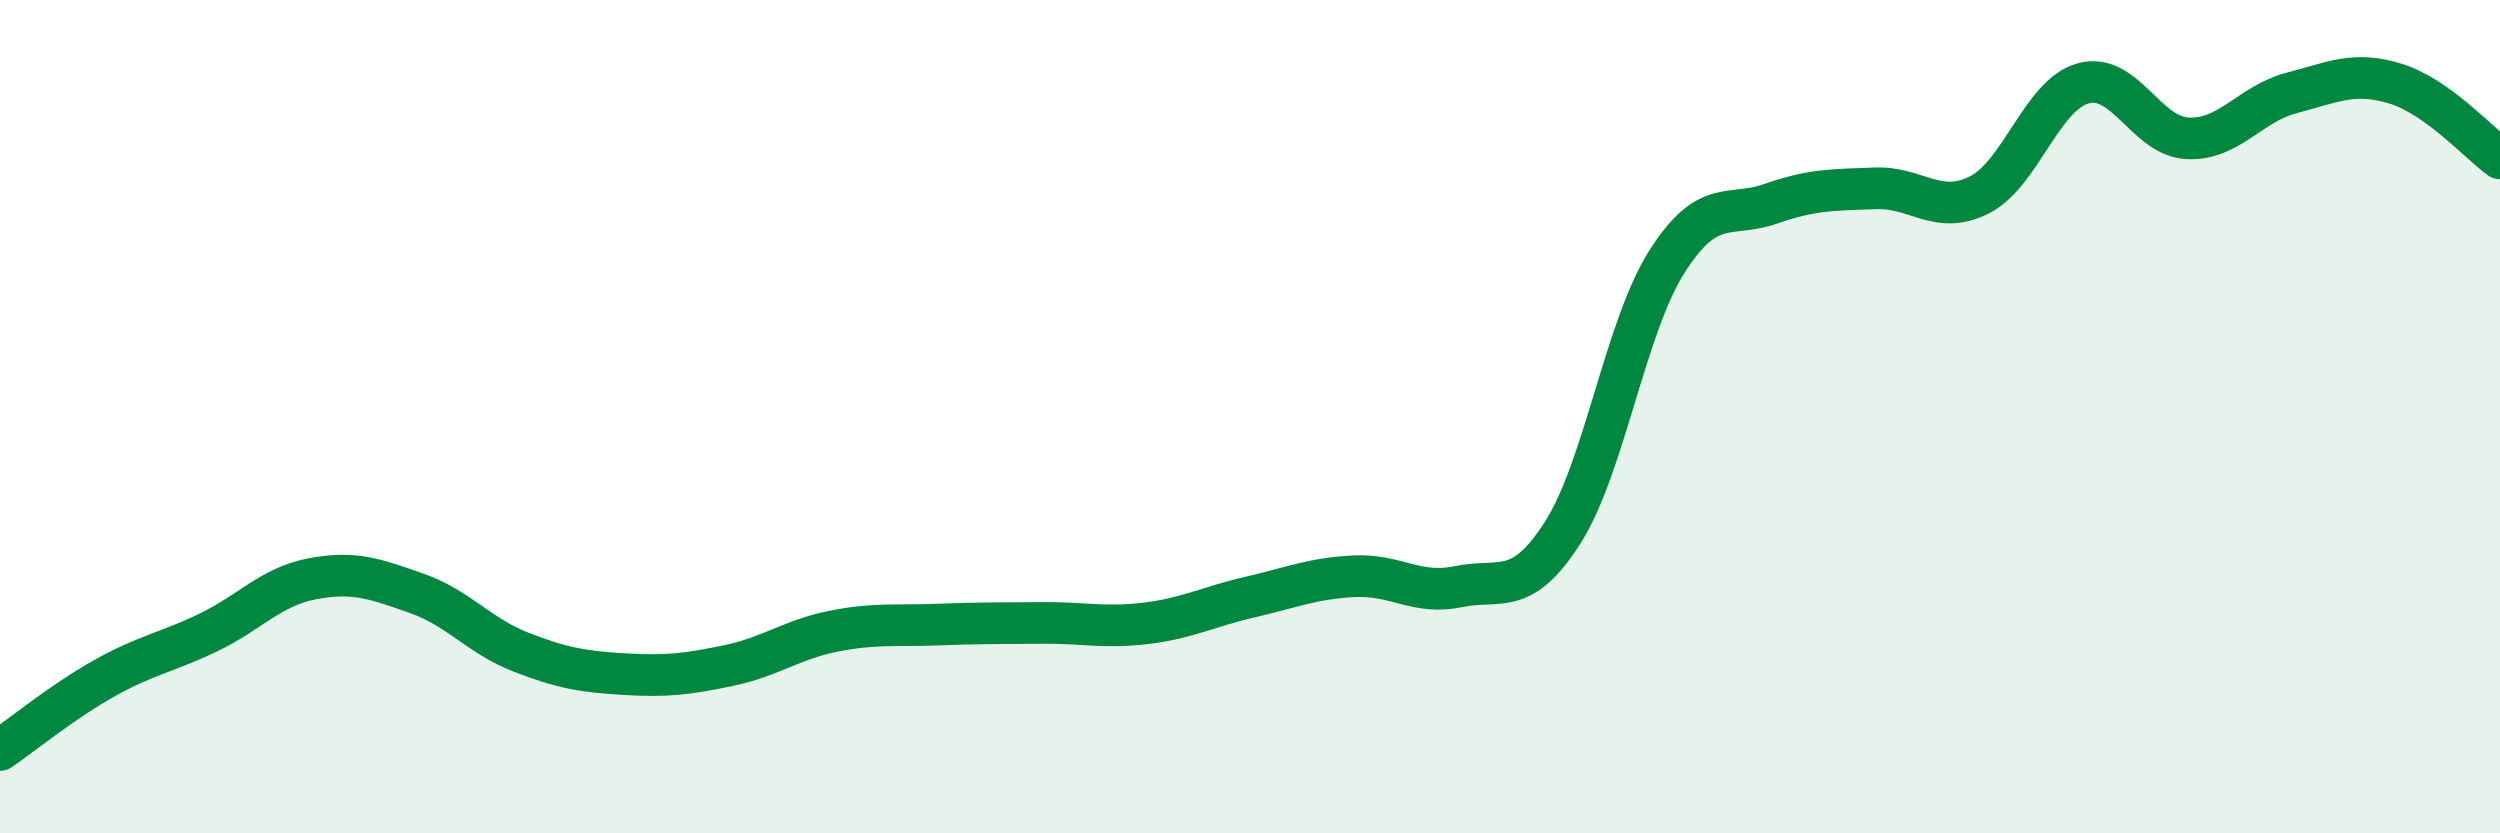
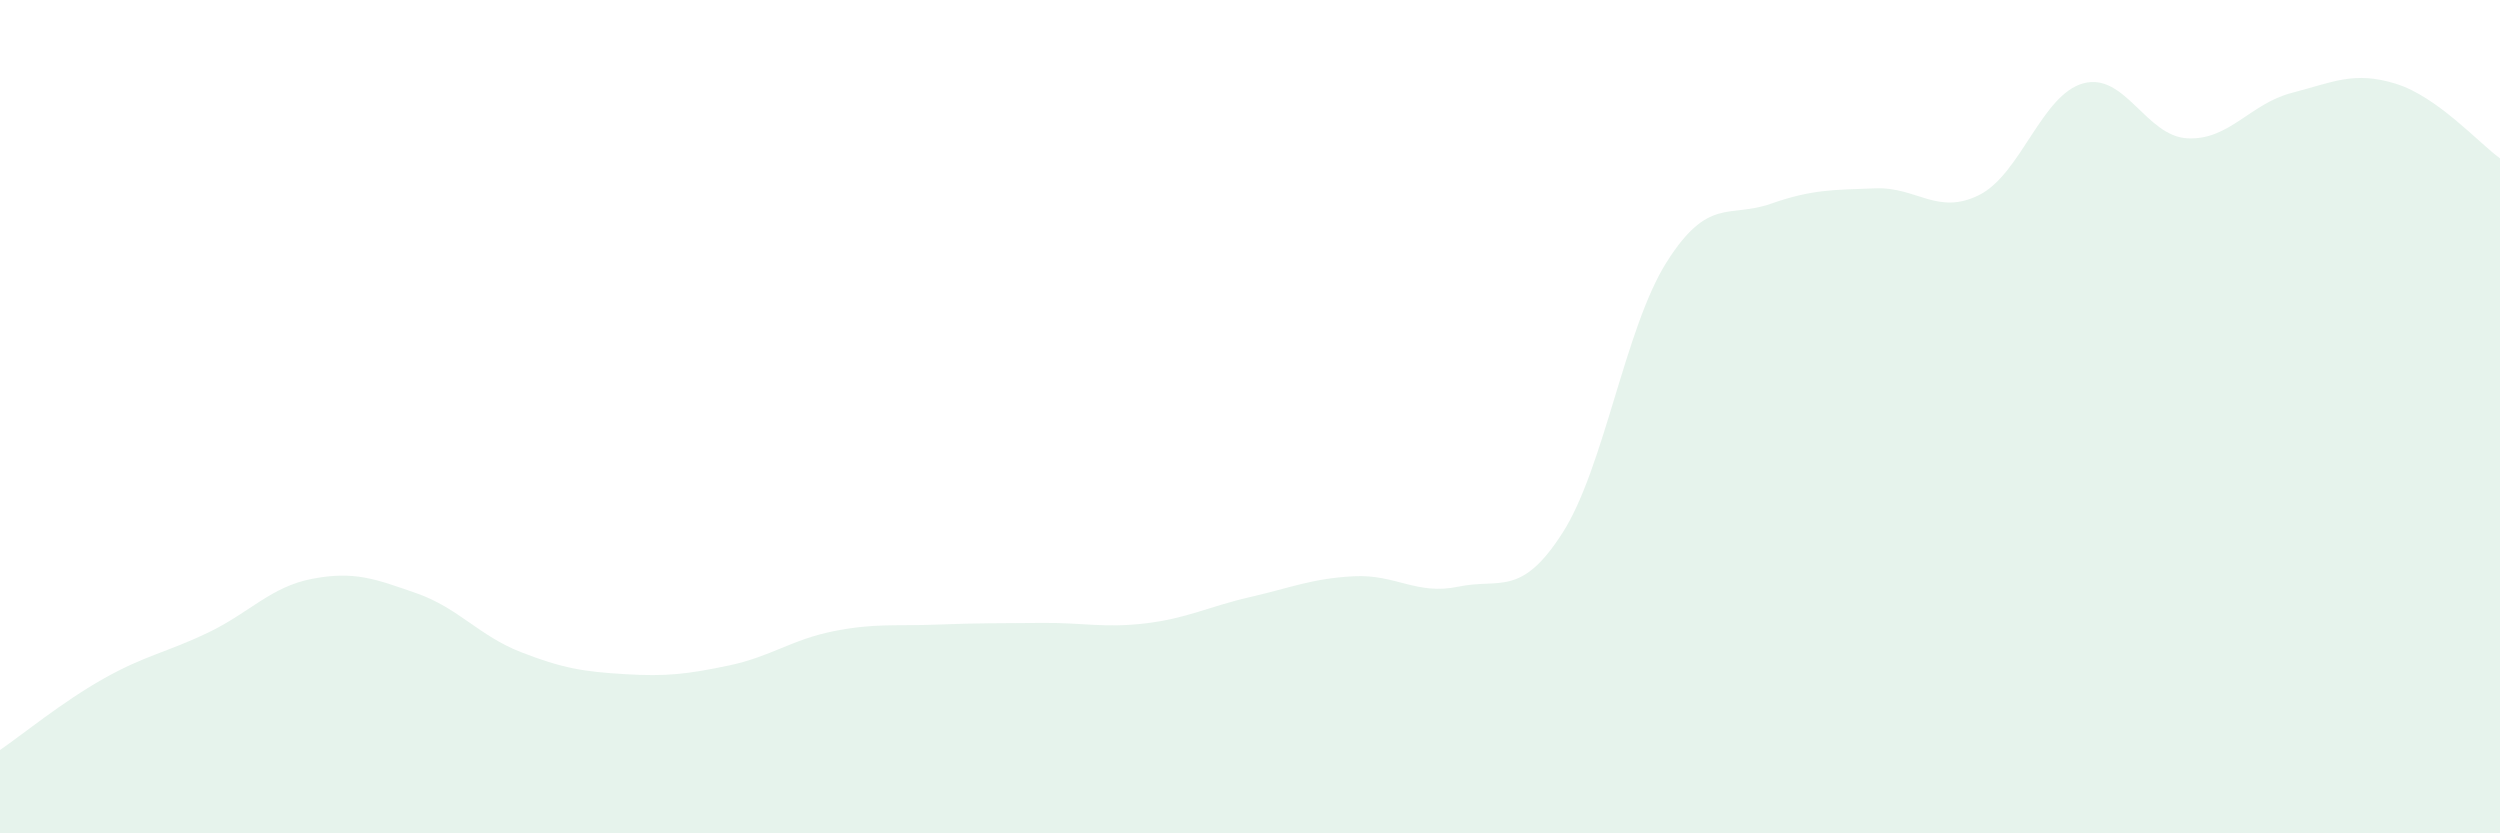
<svg xmlns="http://www.w3.org/2000/svg" width="60" height="20" viewBox="0 0 60 20">
  <path d="M 0,18 C 0.5,17.66 1.5,16.84 2.5,16.28 C 3.5,15.72 4,15.66 5,15.18 C 6,14.7 6.5,14.08 7.5,13.89 C 8.5,13.7 9,13.89 10,14.24 C 11,14.59 11.5,15.26 12.5,15.65 C 13.5,16.04 14,16.12 15,16.18 C 16,16.24 16.5,16.18 17.5,15.97 C 18.5,15.76 19,15.35 20,15.15 C 21,14.95 21.5,15.03 22.5,14.99 C 23.5,14.95 24,14.96 25,14.95 C 26,14.94 26.5,15.08 27.5,14.96 C 28.5,14.84 29,14.56 30,14.33 C 31,14.1 31.5,13.88 32.5,13.83 C 33.5,13.78 34,14.29 35,14.08 C 36,13.87 36.5,14.35 37.5,12.79 C 38.5,11.23 39,7.87 40,6.29 C 41,4.71 41.5,5.24 42.5,4.89 C 43.5,4.54 44,4.56 45,4.52 C 46,4.48 46.5,5.18 47.5,4.68 C 48.5,4.18 49,2.27 50,2 C 51,1.73 51.5,3.27 52.5,3.32 C 53.5,3.37 54,2.49 55,2.23 C 56,1.97 56.5,1.7 57.5,2.01 C 58.5,2.32 59.5,3.44 60,3.8L60 20L0 20Z" fill="#008740" opacity="0.1" stroke-linecap="round" stroke-linejoin="round" />
-   <path d="M 0,18 C 0.5,17.66 1.5,16.84 2.5,16.28 C 3.5,15.72 4,15.66 5,15.18 C 6,14.7 6.5,14.08 7.5,13.89 C 8.5,13.7 9,13.89 10,14.24 C 11,14.59 11.5,15.26 12.5,15.65 C 13.5,16.04 14,16.12 15,16.18 C 16,16.24 16.5,16.18 17.5,15.97 C 18.5,15.76 19,15.35 20,15.15 C 21,14.95 21.5,15.03 22.5,14.99 C 23.5,14.95 24,14.96 25,14.95 C 26,14.94 26.5,15.08 27.5,14.96 C 28.5,14.84 29,14.56 30,14.33 C 31,14.1 31.5,13.88 32.5,13.83 C 33.5,13.78 34,14.29 35,14.08 C 36,13.87 36.5,14.35 37.5,12.79 C 38.5,11.23 39,7.87 40,6.29 C 41,4.71 41.5,5.24 42.5,4.89 C 43.5,4.54 44,4.56 45,4.52 C 46,4.48 46.5,5.18 47.5,4.68 C 48.5,4.18 49,2.27 50,2 C 51,1.73 51.5,3.27 52.5,3.32 C 53.5,3.37 54,2.49 55,2.23 C 56,1.97 56.5,1.7 57.5,2.01 C 58.5,2.32 59.5,3.44 60,3.8" stroke="#008740" stroke-width="1" fill="none" stroke-linecap="round" stroke-linejoin="round" />
</svg>